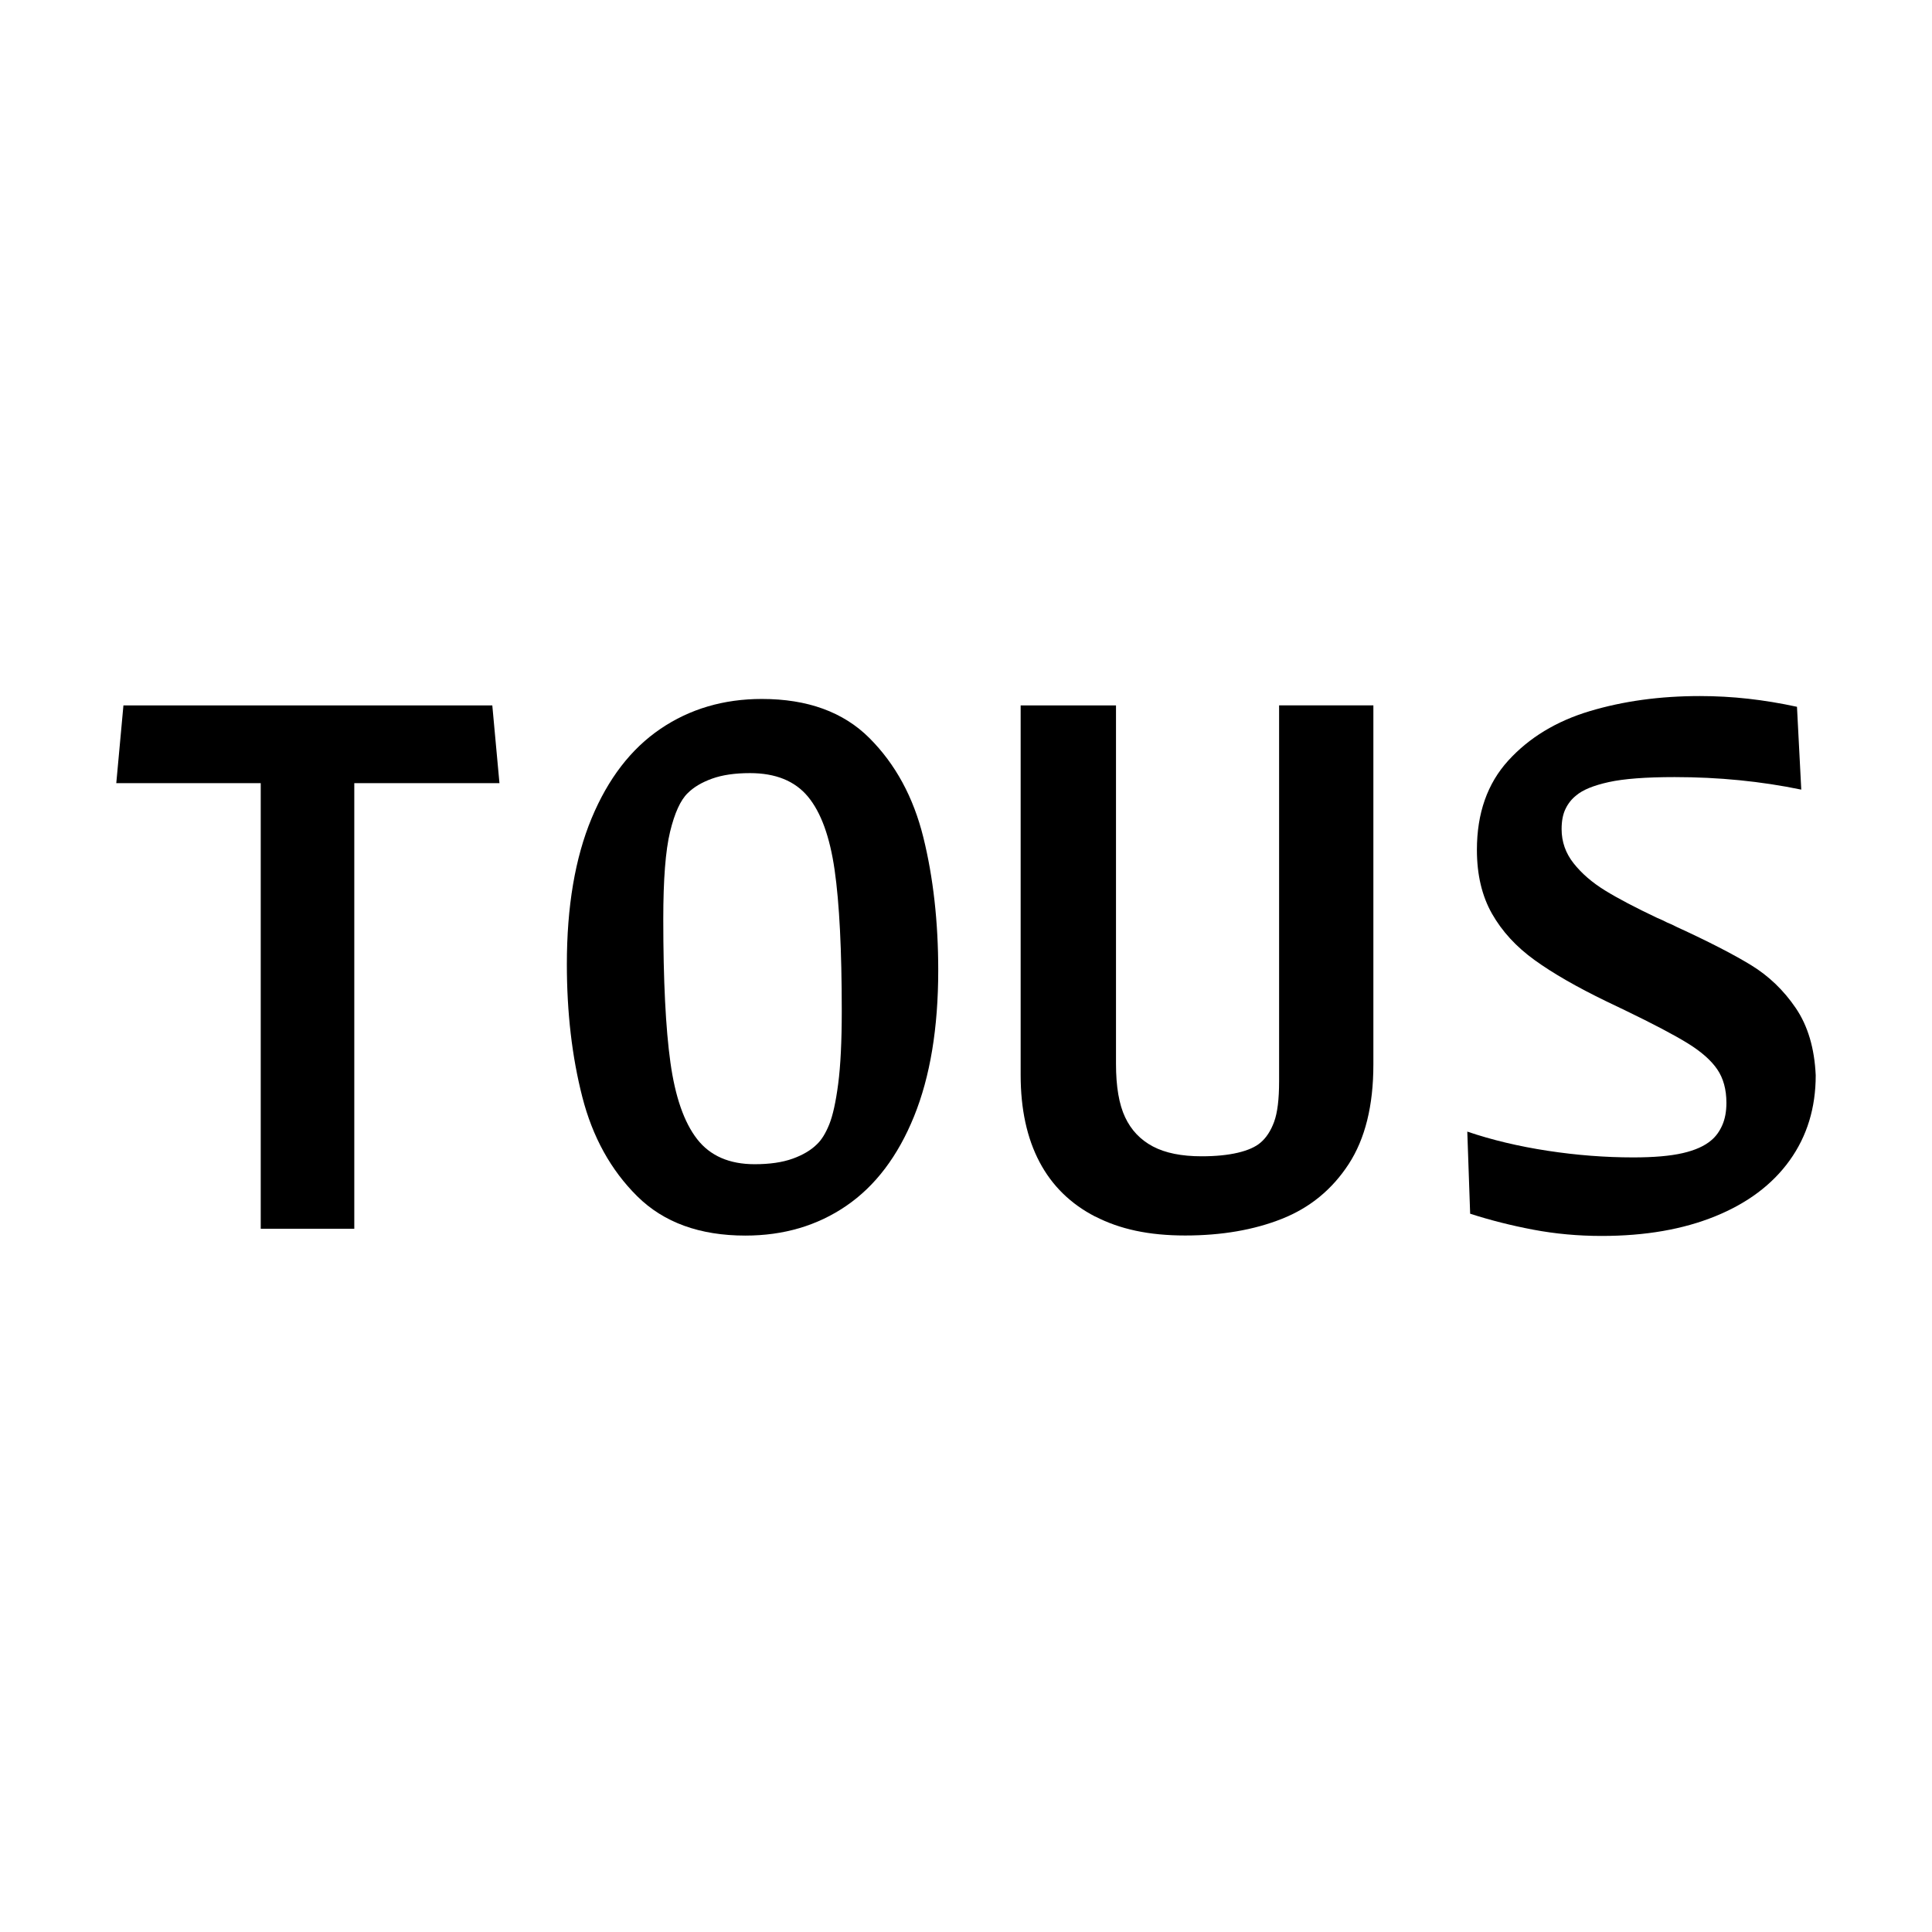
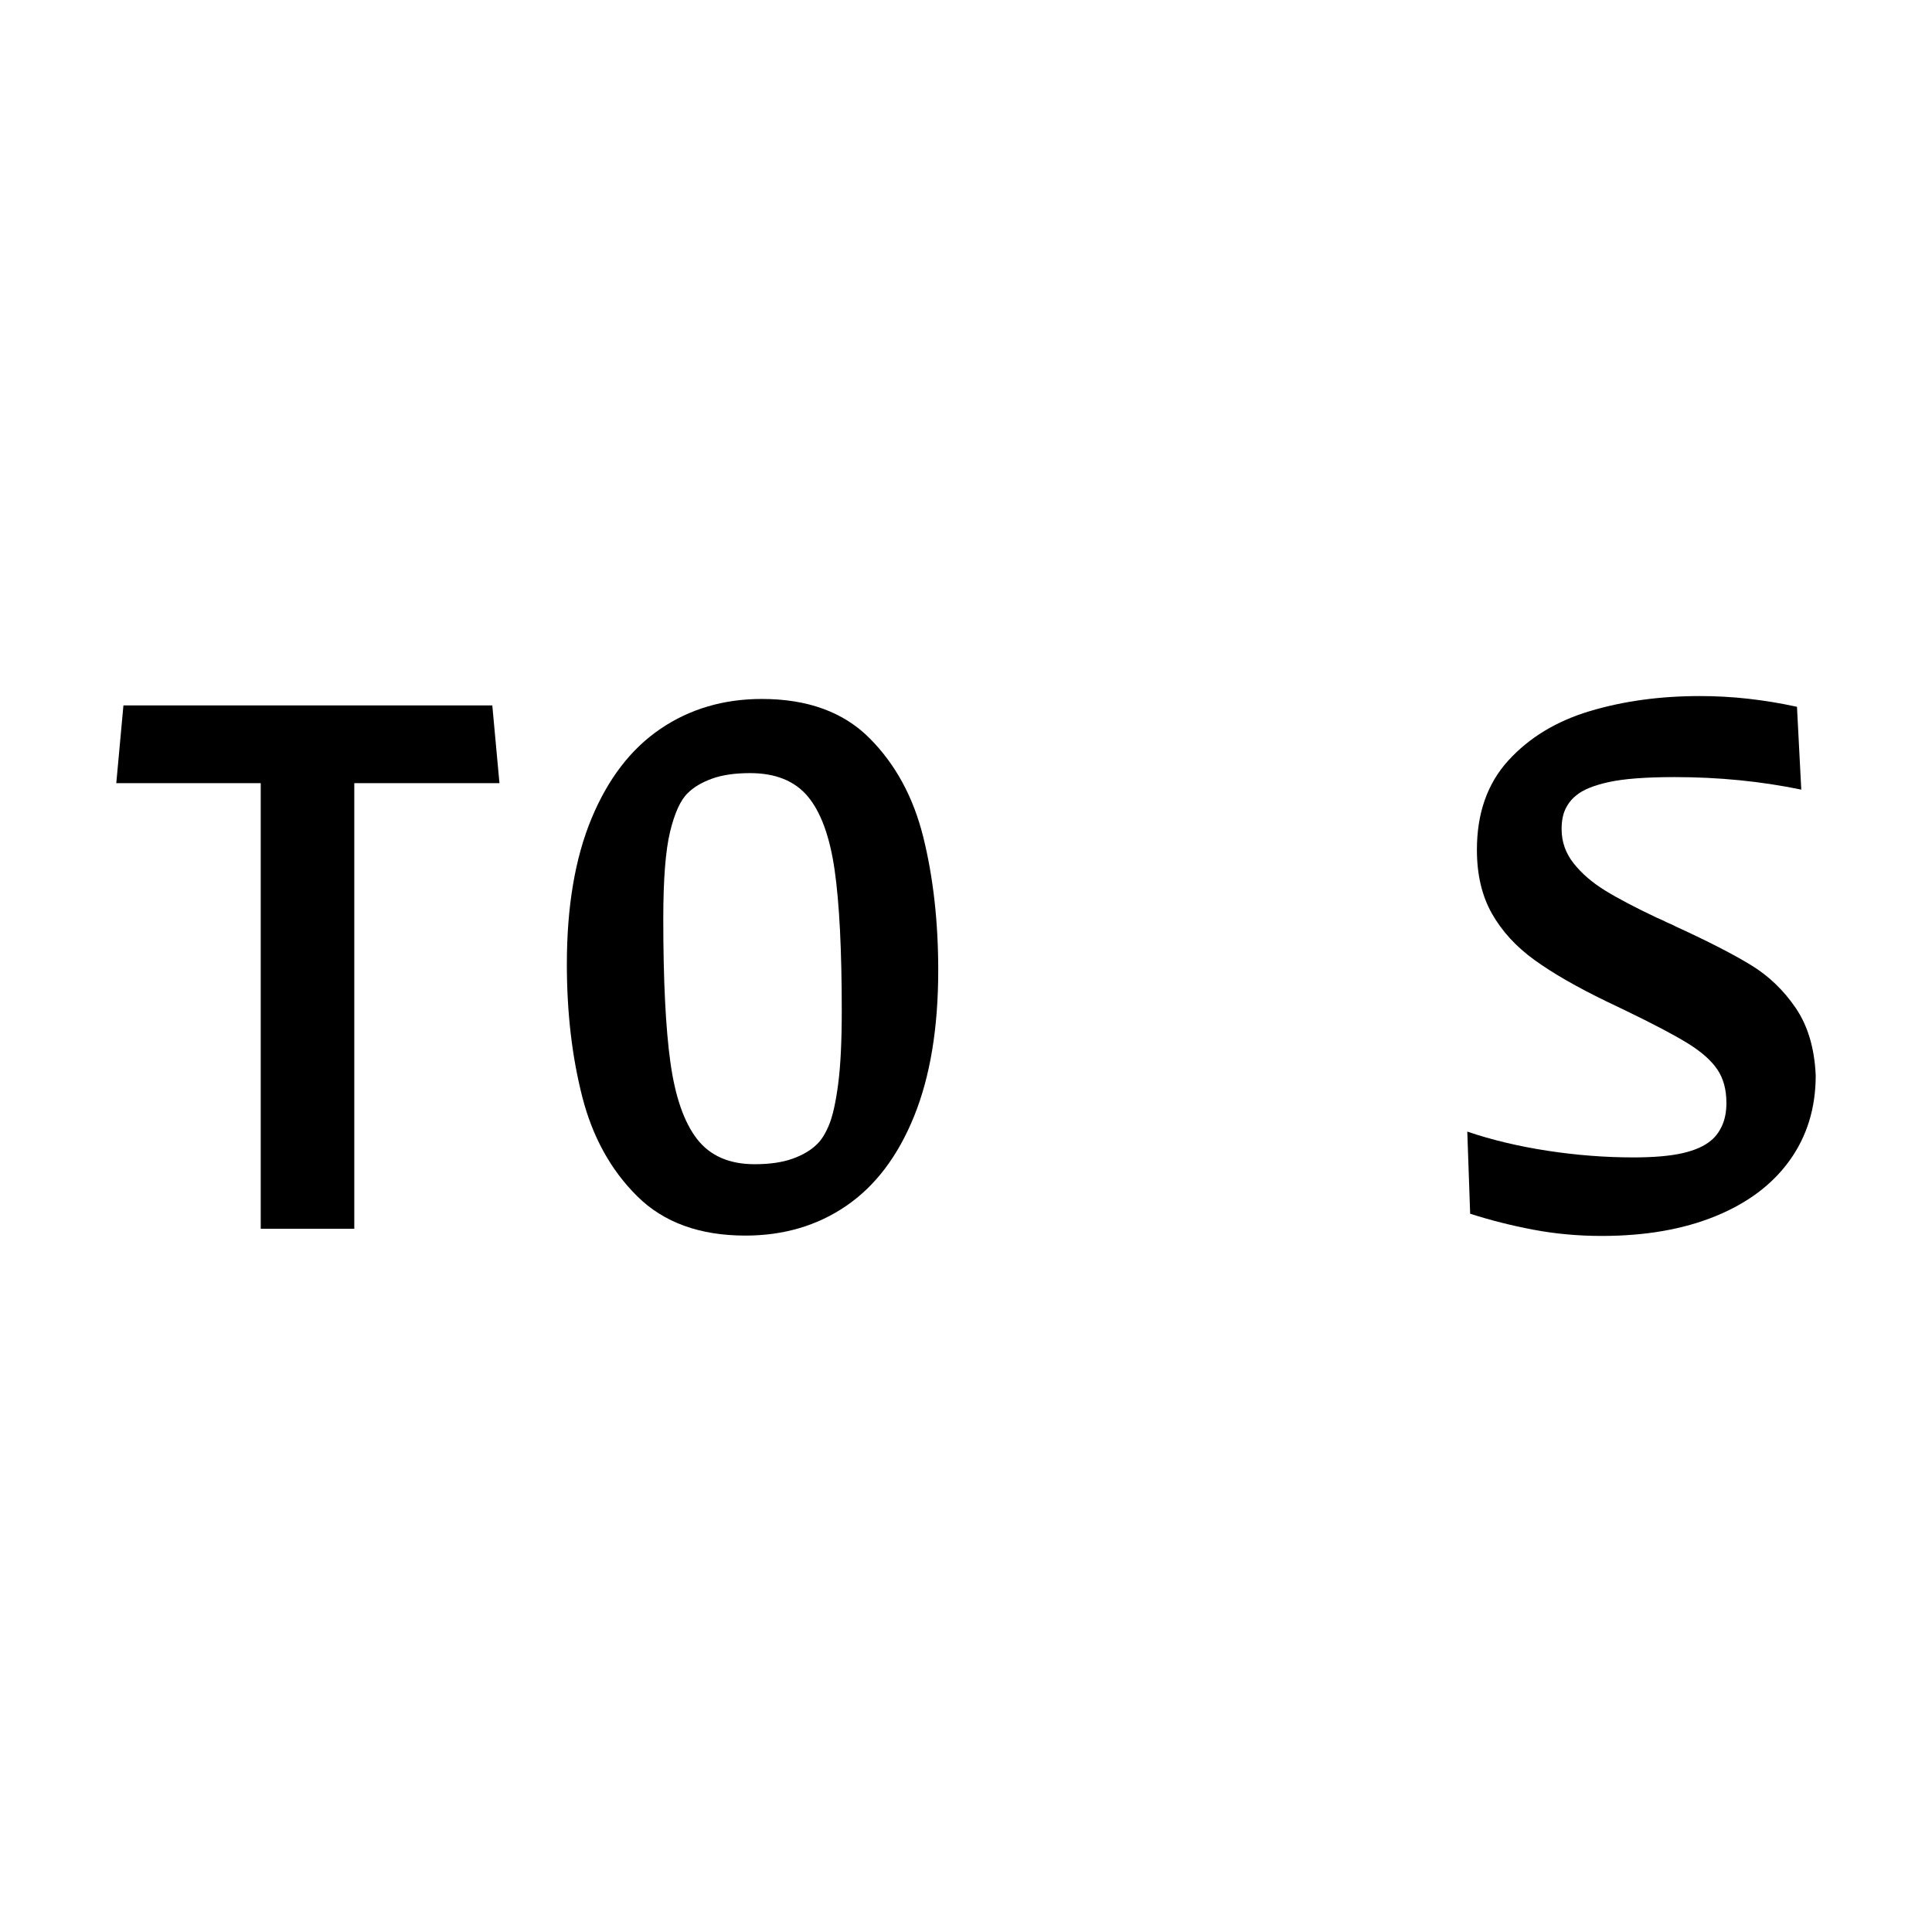
<svg xmlns="http://www.w3.org/2000/svg" id="a" viewBox="0 0 432 432">
  <path d="M27.6,157.73h82.48l1.6,17.39H26l1.6-17.39ZM58.3,274.75v-117.02h20.92v117.02h-20.92Z" />
  <path d="M142.5,267.5c-5.91-5.85-10.01-13.27-12.3-22.24-2.3-8.98-3.45-18.86-3.45-29.66,0-12.88,1.84-23.75,5.53-32.62,3.69-8.87,8.82-15.54,15.39-20,6.57-4.46,14.13-6.69,22.68-6.69,10.2,0,18.22,2.91,24.05,8.74,5.82,5.82,9.84,13.22,12.06,22.2,2.22,8.98,3.33,18.89,3.33,29.74,0,12.88-1.8,23.76-5.41,32.66-3.61,8.9-8.66,15.56-15.15,20-6.49,4.44-14.01,6.65-22.56,6.65-10.21,0-18.26-2.93-24.17-8.78ZM177.25,259.08c2.3-.83,4.11-1.91,5.45-3.25,1.01-.96,1.92-2.43,2.72-4.41.8-1.98,1.47-5,2-9.06s.8-9.48.8-16.27c0-13.63-.53-24.15-1.6-31.58-1.07-7.43-3.06-12.89-5.97-16.39-2.91-3.5-7.23-5.25-12.94-5.25-3.37,0-6.2.41-8.5,1.24-2.3.83-4.12,1.91-5.45,3.25-1.6,1.55-2.91,4.42-3.93,8.62s-1.52,10.7-1.52,19.52c0,13.73.53,24.43,1.6,32.1s3.06,13.37,5.97,17.11c2.91,3.74,7.2,5.61,12.86,5.61,3.37,0,6.2-.41,8.5-1.24Z" />
-   <path d="M244.89,272.03c-5.5-2.83-9.66-6.91-12.46-12.22-2.8-5.32-4.21-11.79-4.21-19.44v-82.64h21.32v80.15c0,5.08.68,9.06,2.04,11.94,1.36,2.89,3.43,5.06,6.21,6.53,2.78,1.47,6.41,2.2,10.9,2.2,3.15,0,5.85-.27,8.1-.8,2.24-.53,3.93-1.28,5.05-2.24,1.28-1.07,2.3-2.62,3.05-4.65.75-2.03,1.12-5.05,1.12-9.06v-84.08h21.08v80.31c0,9.19-1.84,16.62-5.53,22.28-3.69,5.66-8.66,9.74-14.91,12.22s-13.47,3.73-21.64,3.73-14.62-1.42-20.12-4.25Z" />
  <path d="M374.5,173.76c-6.47,0-11.4.37-14.79,1.12-3.39.75-5.81,1.74-7.25,2.97-1.02.8-1.82,1.8-2.4,3.01-.59,1.2-.88,2.71-.88,4.53,0,2.83.89,5.38,2.69,7.65,1.79,2.27,4.14,4.3,7.05,6.09,2.91,1.79,6.8,3.83,11.66,6.13.8.32,1.55.67,2.24,1.04.69.27,1.39.59,2.08.96,7.11,3.26,12.65,6.11,16.63,8.54,3.98,2.43,7.32,5.64,10.02,9.62,2.7,3.98,4.18,8.99,4.45,15.03,0,7.27-1.94,13.6-5.81,19-3.87,5.4-9.42,9.57-16.63,12.5-7.21,2.94-15.68,4.41-25.41,4.41-5.29,0-10.39-.47-15.31-1.4-4.92-.93-9.62-2.12-14.11-3.57l-.64-18.36c5.5,1.87,11.5,3.3,17.99,4.29,6.49.99,12.86,1.48,19.12,1.48,4.6,0,8.28-.32,11.06-.96,2.78-.64,4.92-1.6,6.41-2.89,1.02-.85,1.83-1.98,2.44-3.37.61-1.39.92-3.05.92-4.97,0-2.99-.68-5.49-2.04-7.49-1.36-2-3.55-3.94-6.57-5.81-3.02-1.87-7.73-4.35-14.15-7.45l-4.01-1.92c-6.63-3.21-12-6.29-16.11-9.26-4.12-2.97-7.29-6.42-9.54-10.38-2.24-3.95-3.37-8.71-3.37-14.27,0-8.18,2.34-14.83,7.01-19.96,4.67-5.13,10.75-8.82,18.23-11.06,7.48-2.24,15.68-3.37,24.61-3.37,3.63,0,7.24.2,10.82.6,3.58.4,7.21,1,10.9,1.8l.96,18.52c-9.03-1.87-18.46-2.8-28.29-2.8Z" />
</svg>